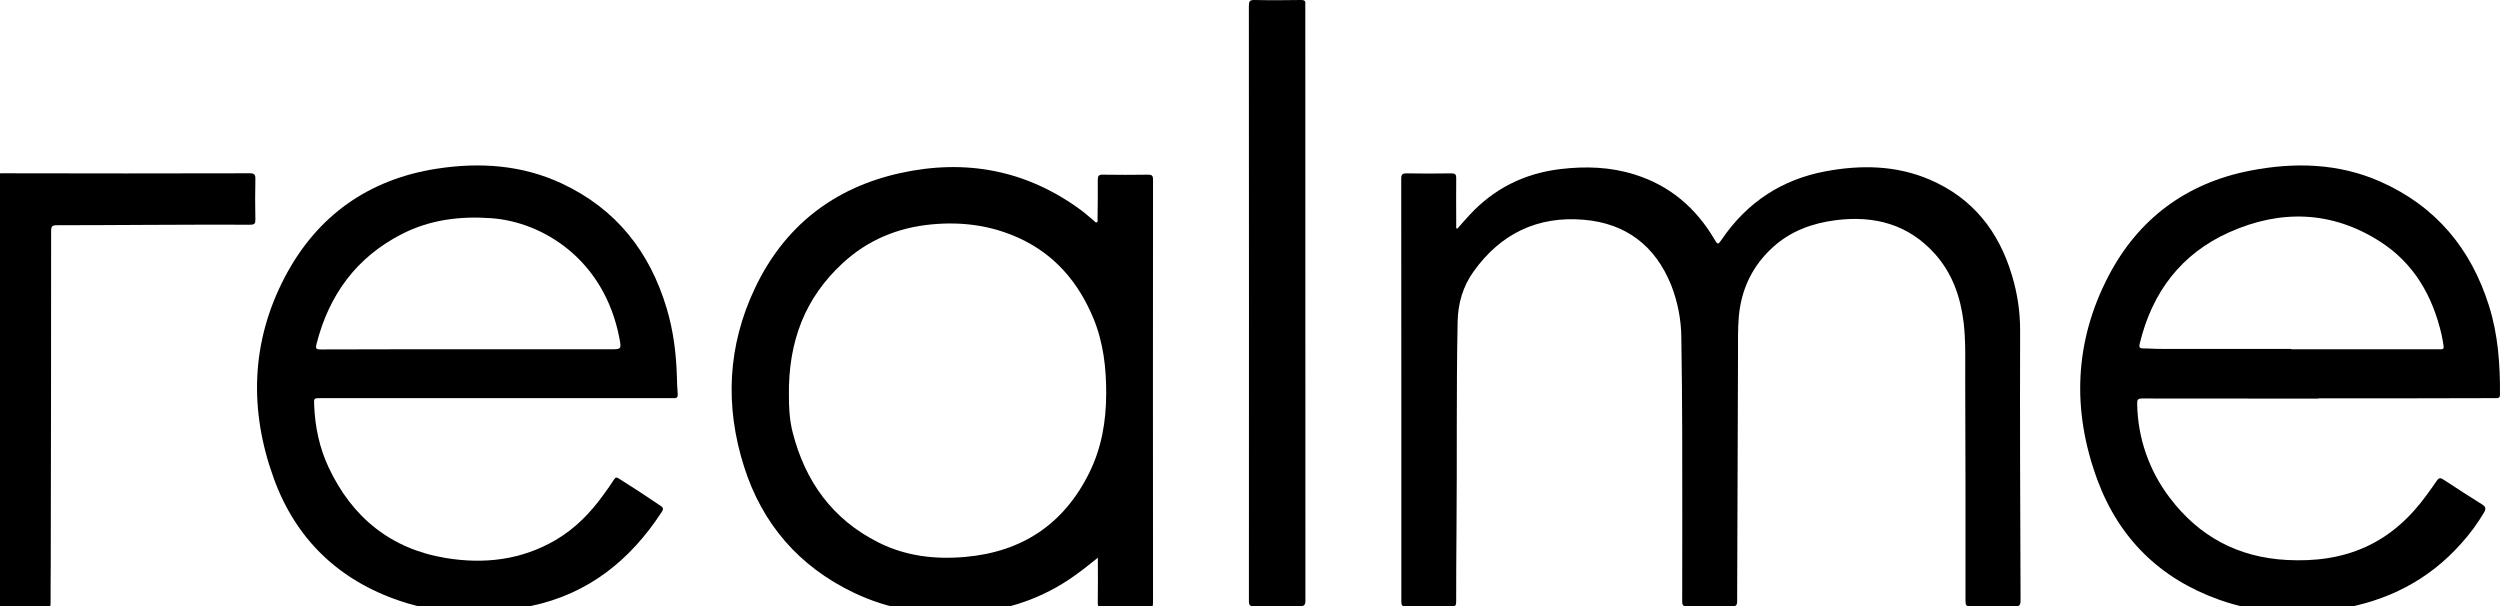
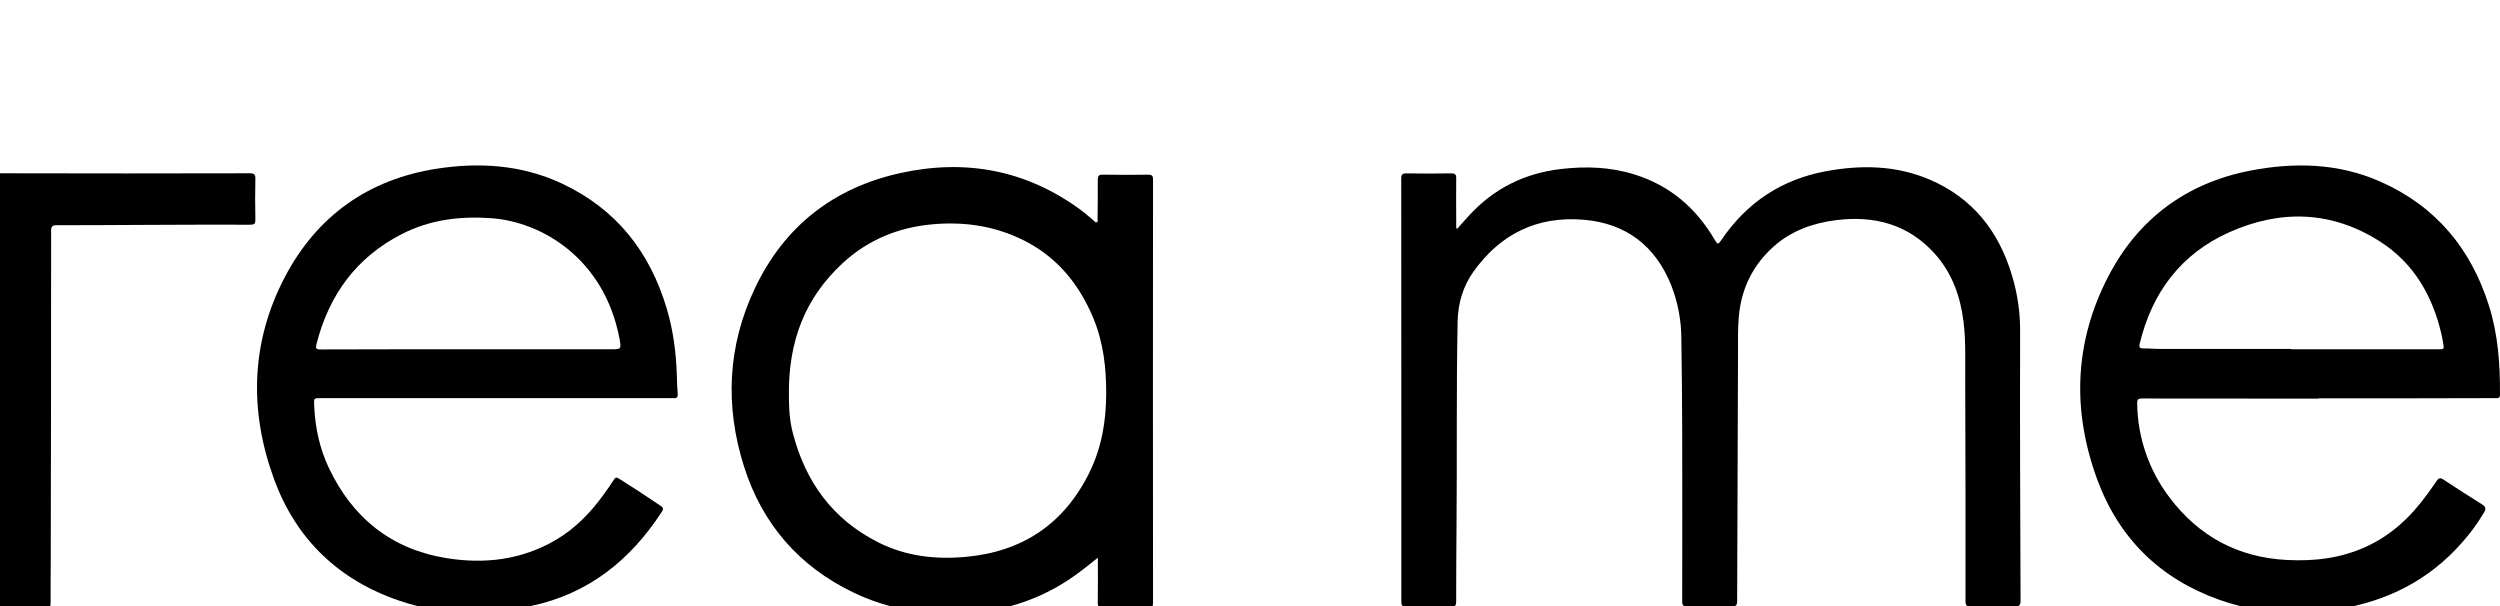
<svg xmlns="http://www.w3.org/2000/svg" id="Vrstva_1" viewBox="0 0 1186.66 287.79">
  <path d="m691.77,108.51c1.9-2.14,3.77-4.31,5.72-6.41,11.68-12.64,26.12-19.81,43.2-21.85,11.94-1.42,23.73-1.04,35.29,2.61,16.62,5.22,28.93,15.74,37.72,30.6,1.67,2.81,1.76,2.82,3.6.13,11.97-17.57,28.55-28.44,49.29-32.29,16.64-3.1,33.38-2.89,49.36,3.95,20.47,8.77,32.83,24.57,39.08,45.55,2.56,8.44,3.86,17.22,3.85,26.04-.14,42.69.04,85.4.21,128.08,0,2.39-.59,2.99-2.95,2.93-6.88-.17-13.77-.17-20.67,0-2.18.05-2.52-.65-2.52-2.61,0-35.03.05-70.06-.13-105.1-.05-9.06.32-18.16-.77-27.17-1.47-12.12-5.41-23.33-13.69-32.54-12.58-13.99-28.68-18.2-46.83-15.93-11.08,1.39-21.33,5.05-29.77,12.63-9.86,8.85-15.25,20.01-16.41,33.19-.52,5.87-.36,11.73-.38,17.6-.16,39.12-.3,78.21-.41,117.29,0,2.18-.6,2.69-2.71,2.65-6.95-.13-13.92-.13-20.91,0-1.96.03-2.46-.51-2.46-2.46.05-26.82.05-53.64,0-80.46-.04-14.78-.18-29.55-.41-44.33-.03-8.62-1.66-17.16-4.79-25.18-7.53-18.72-21.42-29.41-41.5-31.12-21.98-1.88-39.55,6.66-52.34,24.58-5.01,7.01-7.37,14.94-7.56,23.72-.65,32.68-.23,65.37-.53,98.05-.1,11.65-.16,23.3-.16,34.95,0,1.69-.35,2.28-2.18,2.26-7.17-.12-14.41-.13-21.61,0-1.96.03-2.25-.65-2.24-2.4.04-29.79.04-59.59,0-89.38,0-37.07-.02-74.13-.05-111.19,0-2.04.46-2.64,2.57-2.61,7.04.14,14.09.11,21.14,0,1.81,0,2.42.43,2.39,2.33-.1,6.72,0,13.45,0,20.17v3.62l.59.08Z" />
  <path d="m521.1,264.73c-4.9,3.96-9.29,7.46-13.98,10.55-15.35,10.09-32.18,15.12-50.54,15.91-17.96.76-35.13-2.13-51.29-9.85-25.99-12.42-43.52-32.64-52.15-59.98-9.13-28.74-7.77-57.3,5.25-84.67,13.9-29.22,37.16-47.48,68.75-54.5,31.18-6.92,60.11-1.52,86.05,17.6,2.07,1.53,3.96,3.31,5.97,4.92.44.36.83,1.15,1.54.75.53-.3.27-1,.27-1.52.06-6.17.18-12.39.1-18.53,0-1.96.48-2.53,2.46-2.5,7.12.12,14.24.1,21.37,0,1.73,0,2.4.31,2.4,2.27-.06,67-.06,134,0,201,0,1.76-.46,2.26-2.22,2.24-7.2-.08-14.4-.08-21.6,0-1.79,0-2.44-.4-2.41-2.33.12-6.17.05-12.35.05-18.53l-.02-2.84Zm-146.63-76.8c0,4.29.12,10.84,1.77,17.27,5.97,23.32,18.83,41.27,40.68,52.26,13.04,6.57,26.98,8.16,41.34,6.88,27.06-2.42,46.83-15.65,58.86-40.09,5.77-11.73,7.9-24.25,7.95-37.24.05-12.3-1.3-24.3-6.02-35.79-7.12-17.22-18.44-30.56-35.66-38.35-13.04-5.91-26.76-7.7-41.01-6.38-16.22,1.5-30.52,7.43-42.44,18.46-17.64,16.32-25.84,36.78-25.48,63Z" />
  <path d="m235.26,188.98h-82.91c-3.51,0-3.36,0-3.22,3.47.42,10.27,2.5,20.16,6.88,29.47,11.2,23.8,29.64,38.7,55.71,42.97,18.07,2.96,35.75.95,51.98-8.53,9.36-5.48,16.71-13.07,22.96-21.81,1.64-2.29,3.31-4.56,4.8-6.94.68-1.08,1.21-1.13,2.22-.5,6.77,4.22,13.43,8.61,20.03,13.08,1.41.96,1.04,1.82.33,2.91-14.88,22.82-34.77,38.79-61.89,44.51-20.91,4.41-41.83,4.56-62.33-2.38-29.08-9.83-49.36-29.3-59.81-57.99-11.82-32.46-10.97-64.95,5.25-95.83,15.2-28.93,39.67-46.32,72.08-51.33,20.21-3.12,40.3-1.86,59.28,7,25.88,12.09,41.87,32.47,49.89,59.49,3.09,10.4,4.45,21.07,4.77,31.89.08,2.82.15,5.63.4,8.44.14,1.71-.49,2.26-2.09,2.07-.55-.03-1.1-.03-1.64,0l-82.68.03Zm-12.88-23.18h67.15c5.42,0,5.48,0,4.49-5.22-7.25-37.81-36.76-55.25-60.71-57-14.78-1.08-29.04.65-42.38,7.42-21.74,11.08-34.73,28.91-40.69,52.26-.53,2.06-.29,2.61,1.96,2.61,23.39-.1,46.79-.07,70.19-.07Z" />
  <path d="m1100.48,189.21c-27.87,0-55.74-.02-83.62-.06-2.16,0-2.47.57-2.42,2.61.26,16.08,5.66,31.65,15.41,44.44,13.89,18.41,32.44,28.38,55.62,29.6,13,.68,25.59-.8,37.56-6.26,11.96-5.46,21.27-14.16,28.91-24.71,1.6-2.22,3.23-4.43,4.75-6.7.88-1.3,1.68-1.45,3.02-.56,6.14,4.04,12.32,8.02,18.55,11.92,1.68,1.04,1.77,2.09.89,3.64-3.13,5.33-6.8,10.33-10.96,14.9-15.48,17.45-35.15,27.3-57.95,31.03-19.29,3.15-38.42,2.2-56.95-4.41-28.08-10.01-47.55-29.21-57.79-57.01-12.09-32.82-10.93-65.47,5.36-96.68,14.18-27.18,37.01-44.06,67.07-49.93,20.86-4.08,41.93-3.68,61.93,5.18,26.31,11.65,43.03,31.78,51.57,58.93,4.32,13.69,5.32,27.87,5.22,42.15,0,1.89-1.11,1.69-2.29,1.69-15.82.03-31.63.07-47.44.1h-36.41l-.02.13Zm-12.91-23.59v.18h65.98c1.64,0,3.26-.05,4.93,0,1.15.05,1.59-.43,1.41-1.51-.29-1.77-.52-3.56-.93-5.3-4.24-18.44-13.1-34.05-29.34-44.4-22.87-14.6-47.17-15.2-71.46-4.35-22.88,10.22-36.63,28.52-42.5,52.81-.47,1.96.08,2.39,1.92,2.35,2.26-.06,4.56.21,6.8.21,21.07.03,42.13.04,63.18.03h0Z" />
  <path d="m-2.01,185.2c0-33.31-.02-66.62-.05-99.93,0-2.22.33-3.02,2.86-3.02,39.23.1,78.46.1,117.69,0,2.11,0,2.78.48,2.73,2.67-.16,6.41-.13,12.83,0,19.24.04,1.88-.35,2.5-2.39,2.5-16.21-.05-32.41,0-48.63.08-14.4.05-28.81.19-43.22.17-2.1,0-2.71.48-2.71,2.67,0,52.39-.06,104.79-.18,157.18,0,6.56-.12,13.14-.08,19.7,0,1.51-.4,2.03-1.96,2.01-7.36-.07-14.72-.09-22.08,0-1.77,0-2.01-.65-2.01-2.18.05-12.43,0-24.86,0-37.3v-63.78Z" />
-   <path d="m592.84,143.8c0-46.98-.02-93.97-.05-140.96,0-2.19.4-2.9,2.76-2.84,7.35.18,14.71.1,22.07,0,1.54,0,2.17.42,1.96,1.96-.02.31-.02.63,0,.94,0,93.97.02,187.94.05,281.91,0,2.31-.46,3.04-2.91,2.98-7.12-.19-14.24-.16-21.37,0-2.11.05-2.54-.55-2.54-2.61.05-47.1.06-94.23.03-141.38Z" />
</svg>